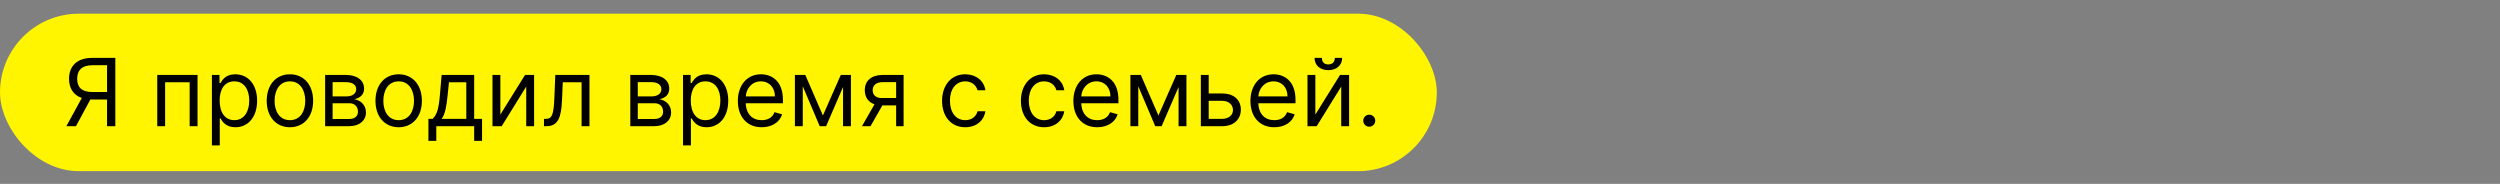
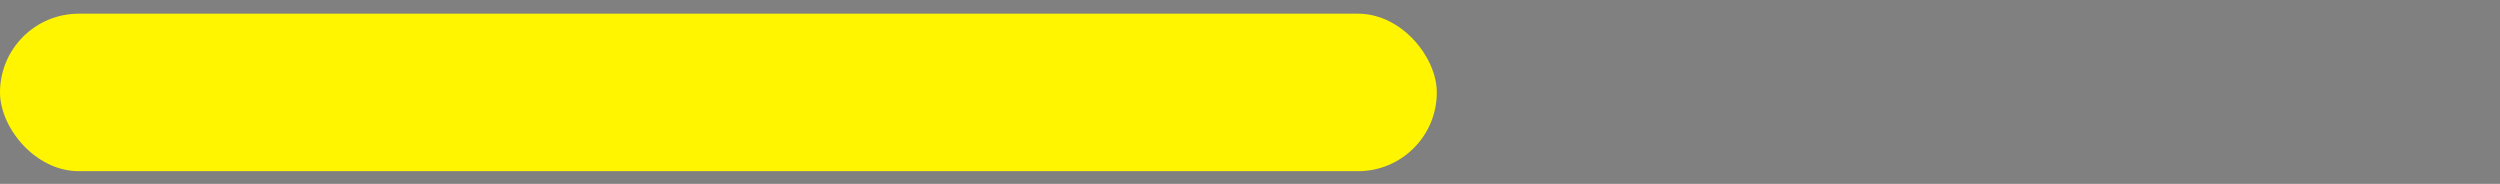
<svg xmlns="http://www.w3.org/2000/svg" width="2556" height="188" viewBox="0 0 2556 188" fill="none">
  <rect x="0" y="0" width="2556" height="188" fill="#808080" stroke="none" />
  <rect y="14" width="1469" height="161" rx="80.5" fill="#FFF500" />
-   <path d="M117.909 129V59.182H94.318C77.954 59.182 70.591 68.25 70.591 80.591C70.591 89.864 74.75 97.125 83.648 100.159L67.864 129H77.682L92.409 101.693C92.989 101.727 93.568 101.727 94.182 101.727H109.455V129H117.909ZM109.455 94.091H94.454C83.273 94.091 78.909 88.977 78.909 80.591C78.909 72.204 83.273 66.682 94.591 66.682H109.455V94.091ZM160.77 129H168.815V84.136H193.906V129H201.952V76.636H160.77V129ZM216.645 148.636H224.69V120.955H225.372C227.145 123.818 230.554 130.091 240.645 130.091C253.736 130.091 262.872 119.591 262.872 102.955C262.872 86.454 253.736 75.954 240.509 75.954C230.281 75.954 227.145 82.227 225.372 84.954H224.418V76.636H216.645V148.636ZM224.554 102.818C224.554 91.091 229.736 83.182 239.554 83.182C249.781 83.182 254.827 91.773 254.827 102.818C254.827 114 249.645 122.864 239.554 122.864C229.872 122.864 224.554 114.682 224.554 102.818ZM296.418 130.091C310.599 130.091 320.145 119.318 320.145 103.091C320.145 86.727 310.599 75.954 296.418 75.954C282.236 75.954 272.69 86.727 272.69 103.091C272.69 119.318 282.236 130.091 296.418 130.091ZM296.418 122.864C285.645 122.864 280.736 113.591 280.736 103.091C280.736 92.591 285.645 83.182 296.418 83.182C307.19 83.182 312.099 92.591 312.099 103.091C312.099 113.591 307.19 122.864 296.418 122.864ZM332.426 129H357.108C367.744 129 374.153 123 374.153 114.955C374.153 106.739 367.915 102.307 362.153 101.455C368.051 100.227 372.244 96.921 372.244 90.546C372.244 82.193 365.085 76.636 353.835 76.636H332.426V129ZM340.062 121.636V105.545H357.108C362.631 105.545 365.972 108.852 365.972 114.273C365.972 118.841 362.631 121.636 357.108 121.636H340.062ZM340.062 98.591V84H353.835C360.278 84 364.199 86.693 364.199 91.091C364.199 95.761 360.278 98.591 353.835 98.591H340.062ZM407.605 130.091C421.787 130.091 431.332 119.318 431.332 103.091C431.332 86.727 421.787 75.954 407.605 75.954C393.423 75.954 383.878 86.727 383.878 103.091C383.878 119.318 393.423 130.091 407.605 130.091ZM407.605 122.864C396.832 122.864 391.923 113.591 391.923 103.091C391.923 92.591 396.832 83.182 407.605 83.182C418.378 83.182 423.287 92.591 423.287 103.091C423.287 113.591 418.378 122.864 407.605 122.864ZM438.023 144H446.068V129H484.795V144H492.841V121.5H484.795V76.636H451.523L449.75 97.364C448.489 112.023 446.614 117.068 442.386 121.5H438.023V144ZM451.523 121.5C455.205 116.659 456.534 108.307 457.659 97.364L459.023 84.136H476.75V121.5H451.523ZM511.565 117.136V76.636H503.52V129H512.929L538.02 88.5V129H546.065V76.636H536.793L511.565 117.136ZM556.165 129H558.892C570.483 129 573.824 120 574.574 102.818L575.392 84.136H594.619V129H602.665V76.636H567.756L566.801 99.818C566.119 117.409 564.347 121.5 558.074 121.5H556.165V129ZM644.426 129H669.108C679.744 129 686.153 123 686.153 114.955C686.153 106.739 679.915 102.307 674.153 101.455C680.051 100.227 684.244 96.921 684.244 90.546C684.244 82.193 677.085 76.636 665.835 76.636H644.426V129ZM652.062 121.636V105.545H669.108C674.631 105.545 677.972 108.852 677.972 114.273C677.972 118.841 674.631 121.636 669.108 121.636H652.062ZM652.062 98.591V84H665.835C672.278 84 676.199 86.693 676.199 91.091C676.199 95.761 672.278 98.591 665.835 98.591H652.062ZM698.332 148.636H706.378V120.955H707.06C708.832 123.818 712.241 130.091 722.332 130.091C735.423 130.091 744.56 119.591 744.56 102.955C744.56 86.454 735.423 75.954 722.196 75.954C711.969 75.954 708.832 82.227 707.06 84.954H706.105V76.636H698.332V148.636ZM706.241 102.818C706.241 91.091 711.423 83.182 721.241 83.182C731.469 83.182 736.514 91.773 736.514 102.818C736.514 114 731.332 122.864 721.241 122.864C711.56 122.864 706.241 114.682 706.241 102.818ZM778.787 130.091C789.423 130.091 797.196 124.773 799.651 116.864L791.878 114.682C789.832 120.136 785.094 122.864 778.787 122.864C769.344 122.864 762.832 116.761 762.457 105.545H800.469V102.136C800.469 82.636 788.878 75.954 777.969 75.954C763.787 75.954 754.378 87.136 754.378 103.227C754.378 119.318 763.651 130.091 778.787 130.091ZM762.457 98.591C763.003 90.443 768.764 83.182 777.969 83.182C786.696 83.182 792.287 89.727 792.287 98.591H762.457ZM841.344 118.091L823.344 76.636H812.707V129H820.753V88.193L838.071 129H844.616L861.935 88.943V129H869.98V76.636H859.616L841.344 118.091ZM916.207 129H923.844V76.636H902.298C891.014 76.636 884.162 82.534 884.162 92.182C884.162 99.375 887.776 104.489 894.082 106.636L881.298 129H890.026L902.162 107.727H916.207V129ZM916.207 100.227H901.344C895.651 100.227 892.207 97.193 892.207 92.182C892.207 87.102 896.026 84 902.298 84H916.207V100.227ZM986.886 130.091C998.477 130.091 1006.11 123 1007.48 113.727H999.432C997.932 119.455 993.159 122.864 986.886 122.864C977.341 122.864 971.205 114.955 971.205 102.818C971.205 90.954 977.477 83.182 986.886 83.182C993.977 83.182 998.205 87.546 999.432 92.318H1007.48C1006.11 82.5 997.795 75.954 986.75 75.954C972.568 75.954 963.159 87.136 963.159 103.091C963.159 118.773 972.159 130.091 986.886 130.091ZM1067.51 130.091C1079.1 130.091 1086.74 123 1088.1 113.727H1080.06C1078.56 119.455 1073.78 122.864 1067.51 122.864C1057.97 122.864 1051.83 114.955 1051.83 102.818C1051.83 90.954 1058.1 83.182 1067.51 83.182C1074.6 83.182 1078.83 87.546 1080.06 92.318H1088.1C1086.74 82.5 1078.42 75.954 1067.38 75.954C1053.19 75.954 1043.78 87.136 1043.78 103.091C1043.78 118.773 1052.78 130.091 1067.51 130.091ZM1121.82 130.091C1132.45 130.091 1140.23 124.773 1142.68 116.864L1134.91 114.682C1132.86 120.136 1128.12 122.864 1121.82 122.864C1112.38 122.864 1105.86 116.761 1105.49 105.545H1143.5V102.136C1143.5 82.636 1131.91 75.954 1121 75.954C1106.82 75.954 1097.41 87.136 1097.41 103.227C1097.41 119.318 1106.68 130.091 1121.82 130.091ZM1105.49 98.591C1106.03 90.443 1111.8 83.182 1121 83.182C1129.73 83.182 1135.32 89.727 1135.32 98.591H1105.49ZM1184.38 118.091L1166.38 76.636H1155.74V129H1163.78V88.193L1181.1 129H1187.65L1204.97 88.943V129H1213.01V76.636H1202.65L1184.38 118.091ZM1235.78 95.591V76.636H1227.74V129H1249.69C1261.97 129 1268.65 121.5 1268.65 112.091C1268.65 102.545 1261.97 95.591 1249.69 95.591H1235.78ZM1235.78 103.091H1249.69C1256.07 103.091 1260.6 106.977 1260.6 112.5C1260.6 117.784 1256.07 121.5 1249.69 121.5H1235.78V103.091ZM1302.85 130.091C1313.49 130.091 1321.26 124.773 1323.71 116.864L1315.94 114.682C1313.89 120.136 1309.16 122.864 1302.85 122.864C1293.41 122.864 1286.89 116.761 1286.52 105.545H1324.53V102.136C1324.53 82.636 1312.94 75.954 1302.03 75.954C1287.85 75.954 1278.44 87.136 1278.44 103.227C1278.44 119.318 1287.71 130.091 1302.85 130.091ZM1286.52 98.591C1287.07 90.443 1292.83 83.182 1302.03 83.182C1310.76 83.182 1316.35 89.727 1316.35 98.591H1286.52ZM1344.82 117.136V76.636H1336.77V129H1346.18L1371.27 88.5V129H1379.32V76.636H1370.04L1344.82 117.136ZM1364.72 59.182C1364.72 62.727 1362.82 65.864 1358.04 65.864C1353.27 65.864 1351.5 62.727 1351.5 59.182H1344C1344 66.546 1349.45 71.727 1358.04 71.727C1366.77 71.727 1372.22 66.546 1372.22 59.182H1364.72ZM1399.91 129.545C1403.29 129.545 1406.05 126.784 1406.05 123.409C1406.05 120.034 1403.29 117.273 1399.91 117.273C1396.54 117.273 1393.78 120.034 1393.78 123.409C1393.78 126.784 1396.54 129.545 1399.91 129.545Z" fill="black" />
</svg>